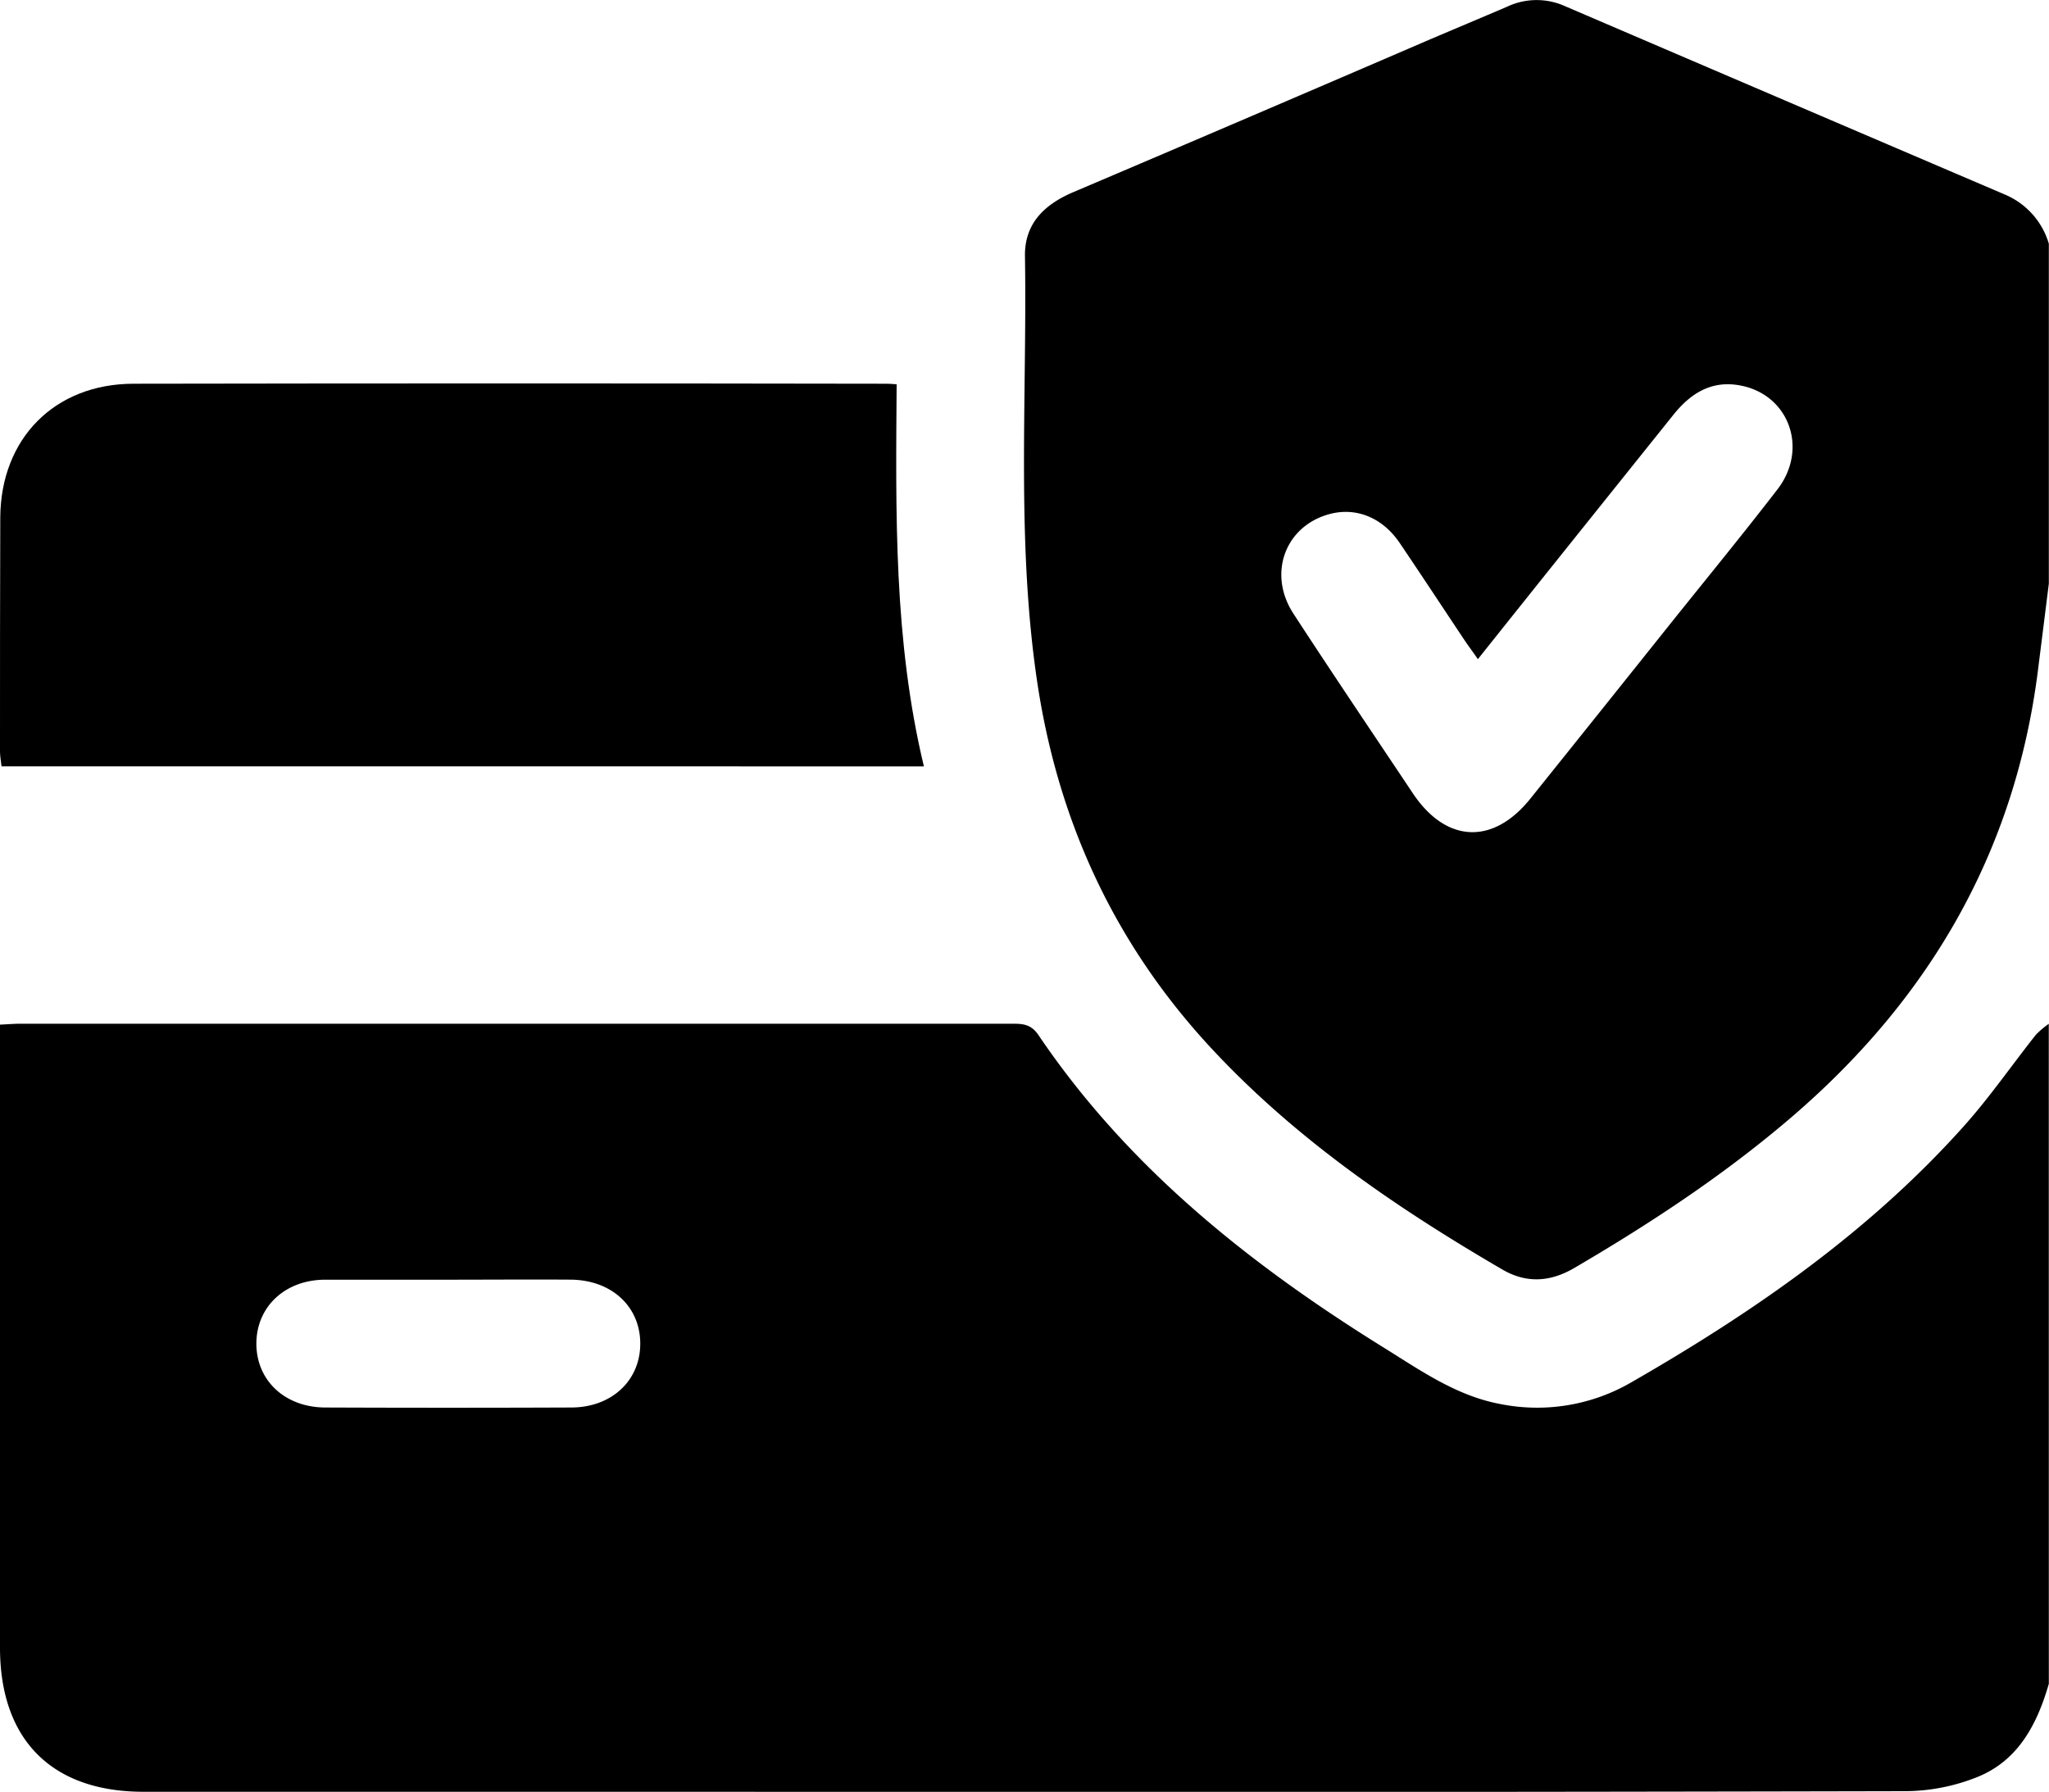
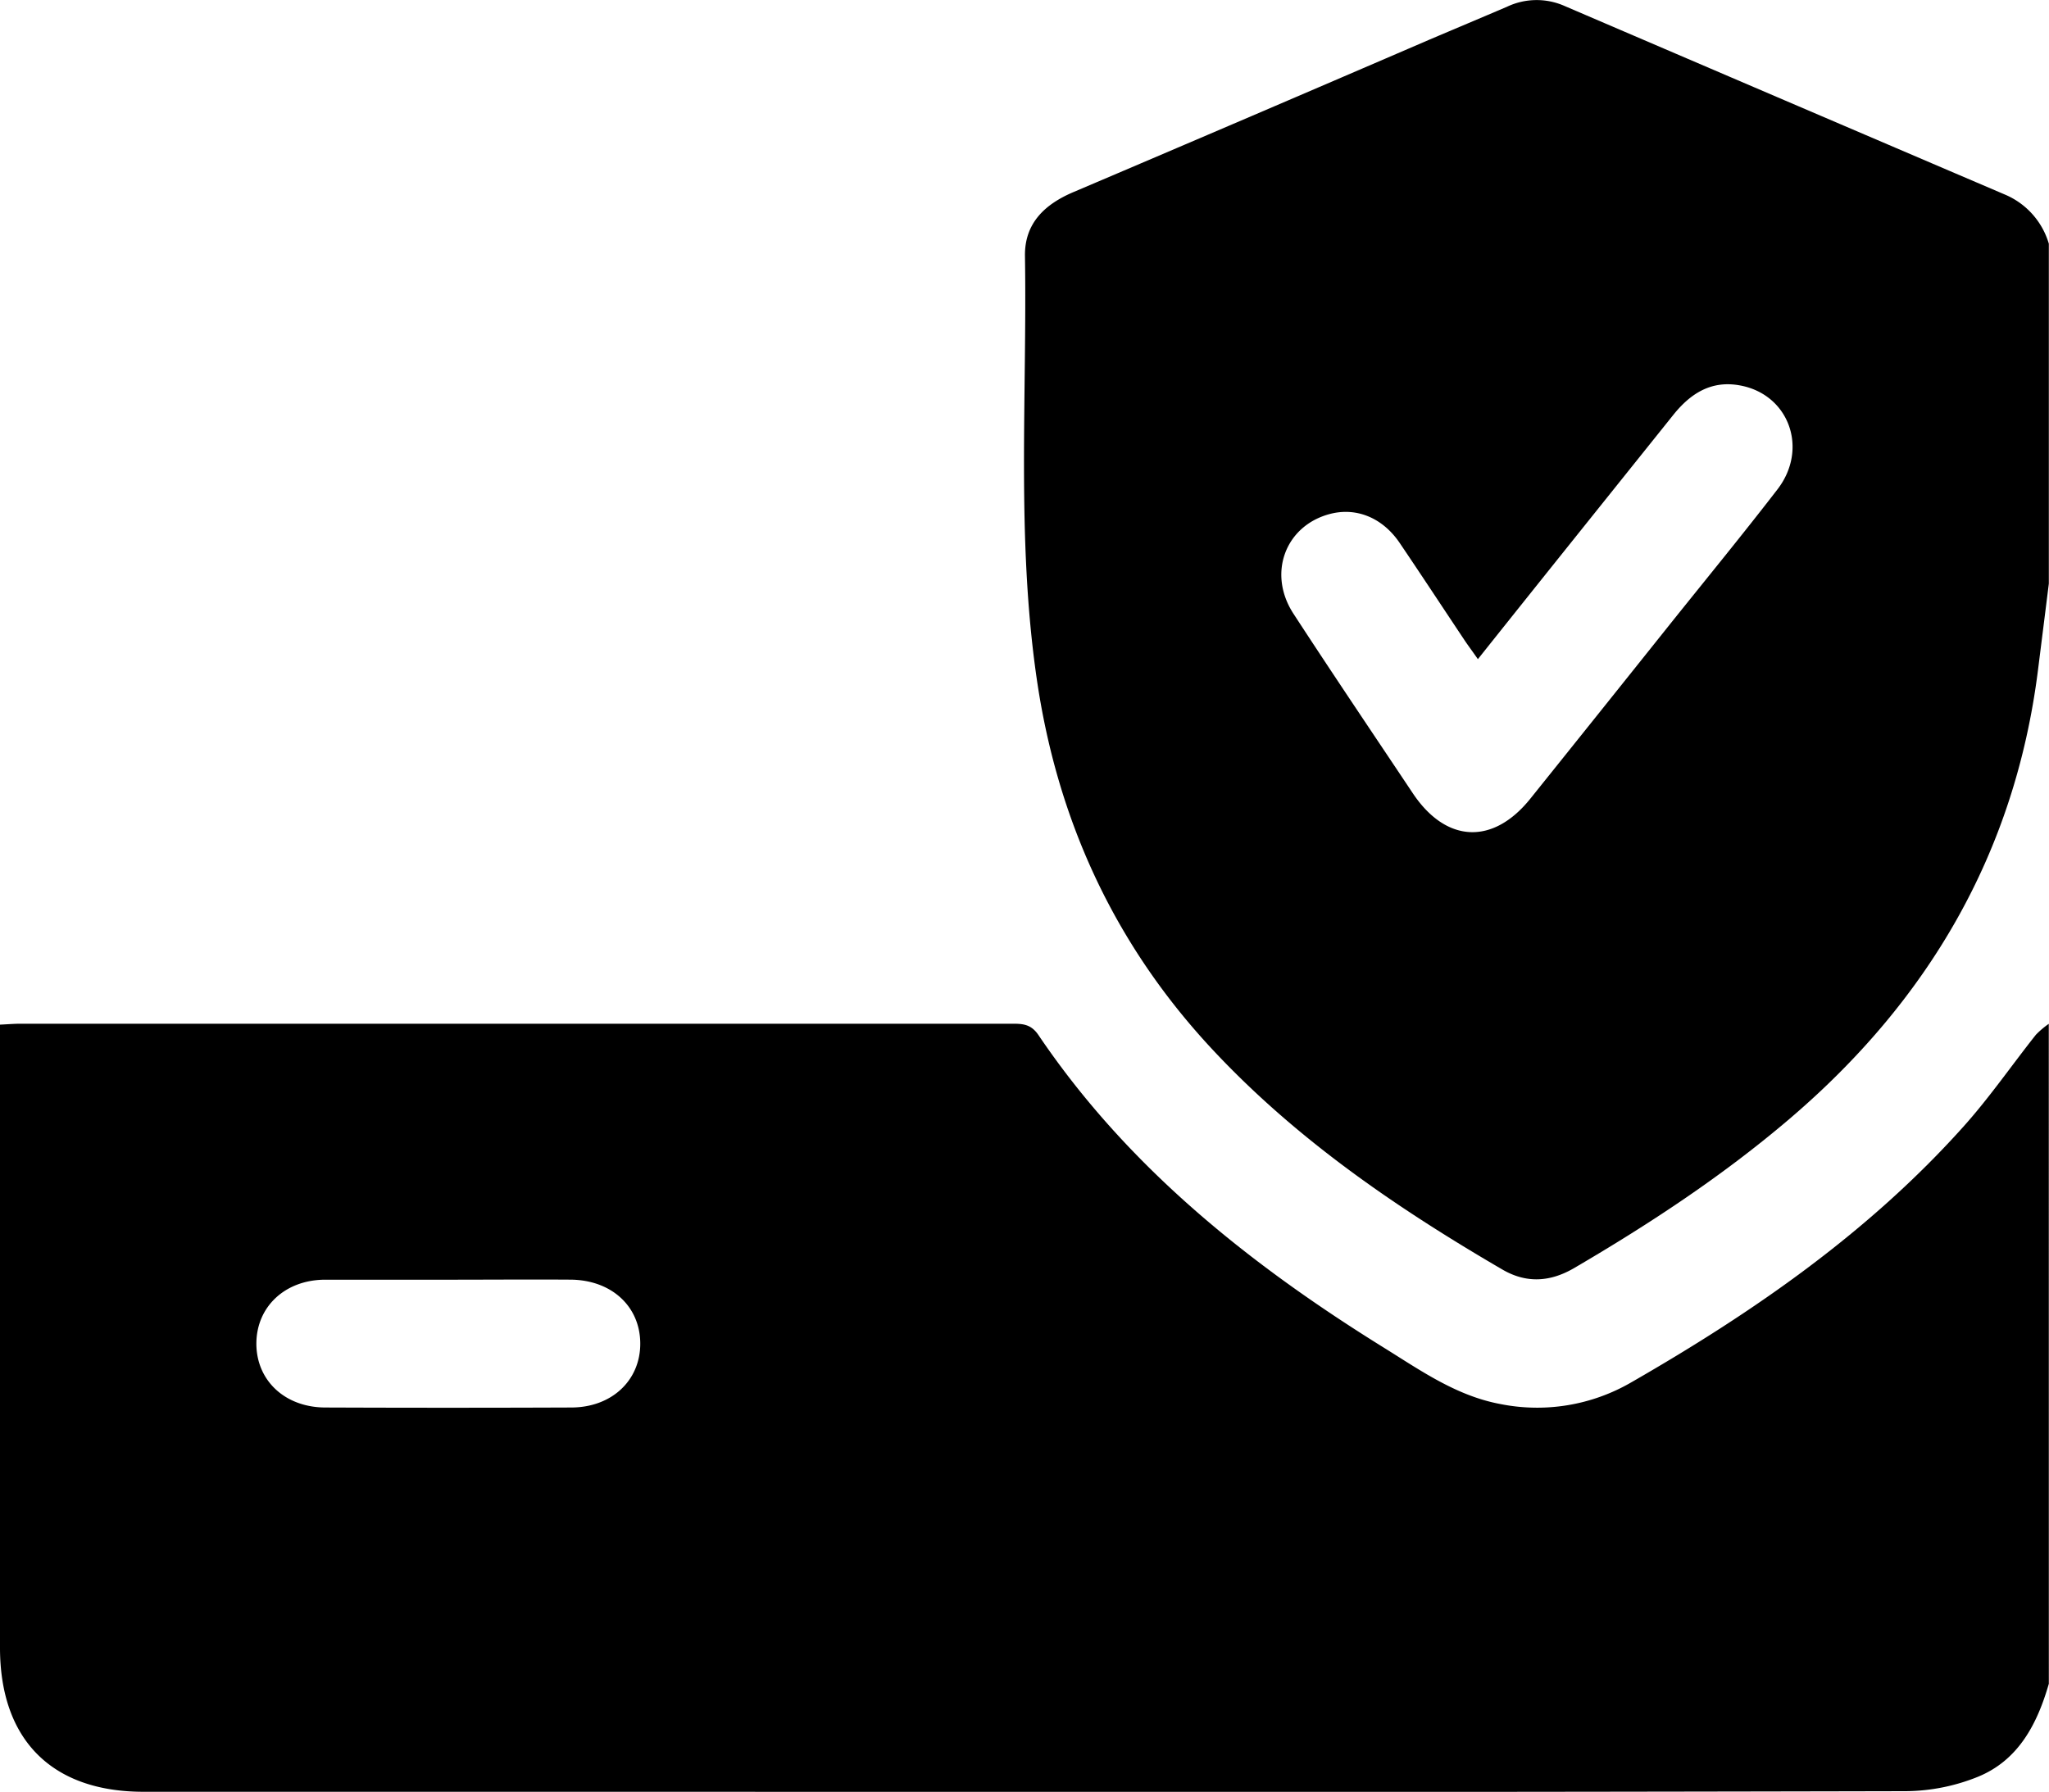
<svg xmlns="http://www.w3.org/2000/svg" viewBox="0 0 376.03 328.92">
  <title>Secure Payment</title>
  <g id="Layer_2" data-name="Layer 2">
    <g id="Layer_1-2" data-name="Layer 1">
      <path d="M376,309.08c-2.14,7.42-5.6,14.08-13.09,17.11a36,36,0,0,1-13.12,2.61q-108.49.24-217,.11H26.33C9.51,328.91,0,319.37,0,302.45Q0,247.39,0,192.3v-4.21c1.45-.07,2.64-.17,3.82-.17l181.76,0c2,0,3.59,0,5,2.09C207,214.32,229.4,232.14,254,247.41c6.72,4.17,13.24,8.8,21.32,10.32a34.4,34.4,0,0,0,24.09-4c22.48-12.92,43.66-27.6,61.06-47.08,4.71-5.28,8.75-11.15,13.16-16.71a16.1,16.1,0,0,1,2.36-2ZM82.31,234.91c-7.58,0-15.16,0-22.74,0-7.26.06-12.44,4.93-12.52,11.6-.07,6.82,5.17,11.83,12.63,11.86q22.56.09,45.12,0c7.49,0,12.74-5,12.7-11.79s-5.29-11.63-12.81-11.68S89.77,234.91,82.31,234.91Z" />
      <path d="M376,107.13q-1,8-2,15.94c-4.24,33.53-20.12,60.61-45.63,82.35-12.24,10.43-25.6,19.23-39.46,27.34-4.39,2.57-8.76,2.87-13.2.28-19.63-11.44-38.25-24.19-53.77-41-17.7-19.21-28-41.89-31.71-67.65S188.5,72.81,188.1,47c-.09-6,3.61-9.5,8.92-11.75q32.72-13.92,65.37-28c4.71-2,9.46-4,14.15-6a12.68,12.68,0,0,1,10.64-.13Q327.61,18.47,368,35.74a14.1,14.1,0,0,1,8,9ZM271.22,121c-1-1.45-1.74-2.42-2.41-3.42-4-6-7.94-12-12-18-3.16-4.6-7.94-6.47-12.68-5.25-8.22,2.12-11.58,10.91-6.76,18.32,7.2,11.06,14.59,22,21.93,33,6.12,9.13,14.72,9.49,21.57.93q12.84-16,25.67-32.08c6.57-8.21,13.24-16.34,19.66-24.67,5.74-7.45,2.12-17.4-6.83-19.07-5.28-1-9.14,1.44-12.35,5.48C295.2,91,283.34,105.78,271.22,121Z" />
-       <path d="M164.55,70.54c-.16,23.58-.56,46.95,5,70.14H.28C.2,139.82,0,138.89,0,138,0,123.65,0,109.33.05,95,.14,80.51,10,70.47,24.49,70.44q69-.12,138,0C163,70.42,163.46,70.47,164.55,70.54Z" />
    </g>
  </g>
</svg>